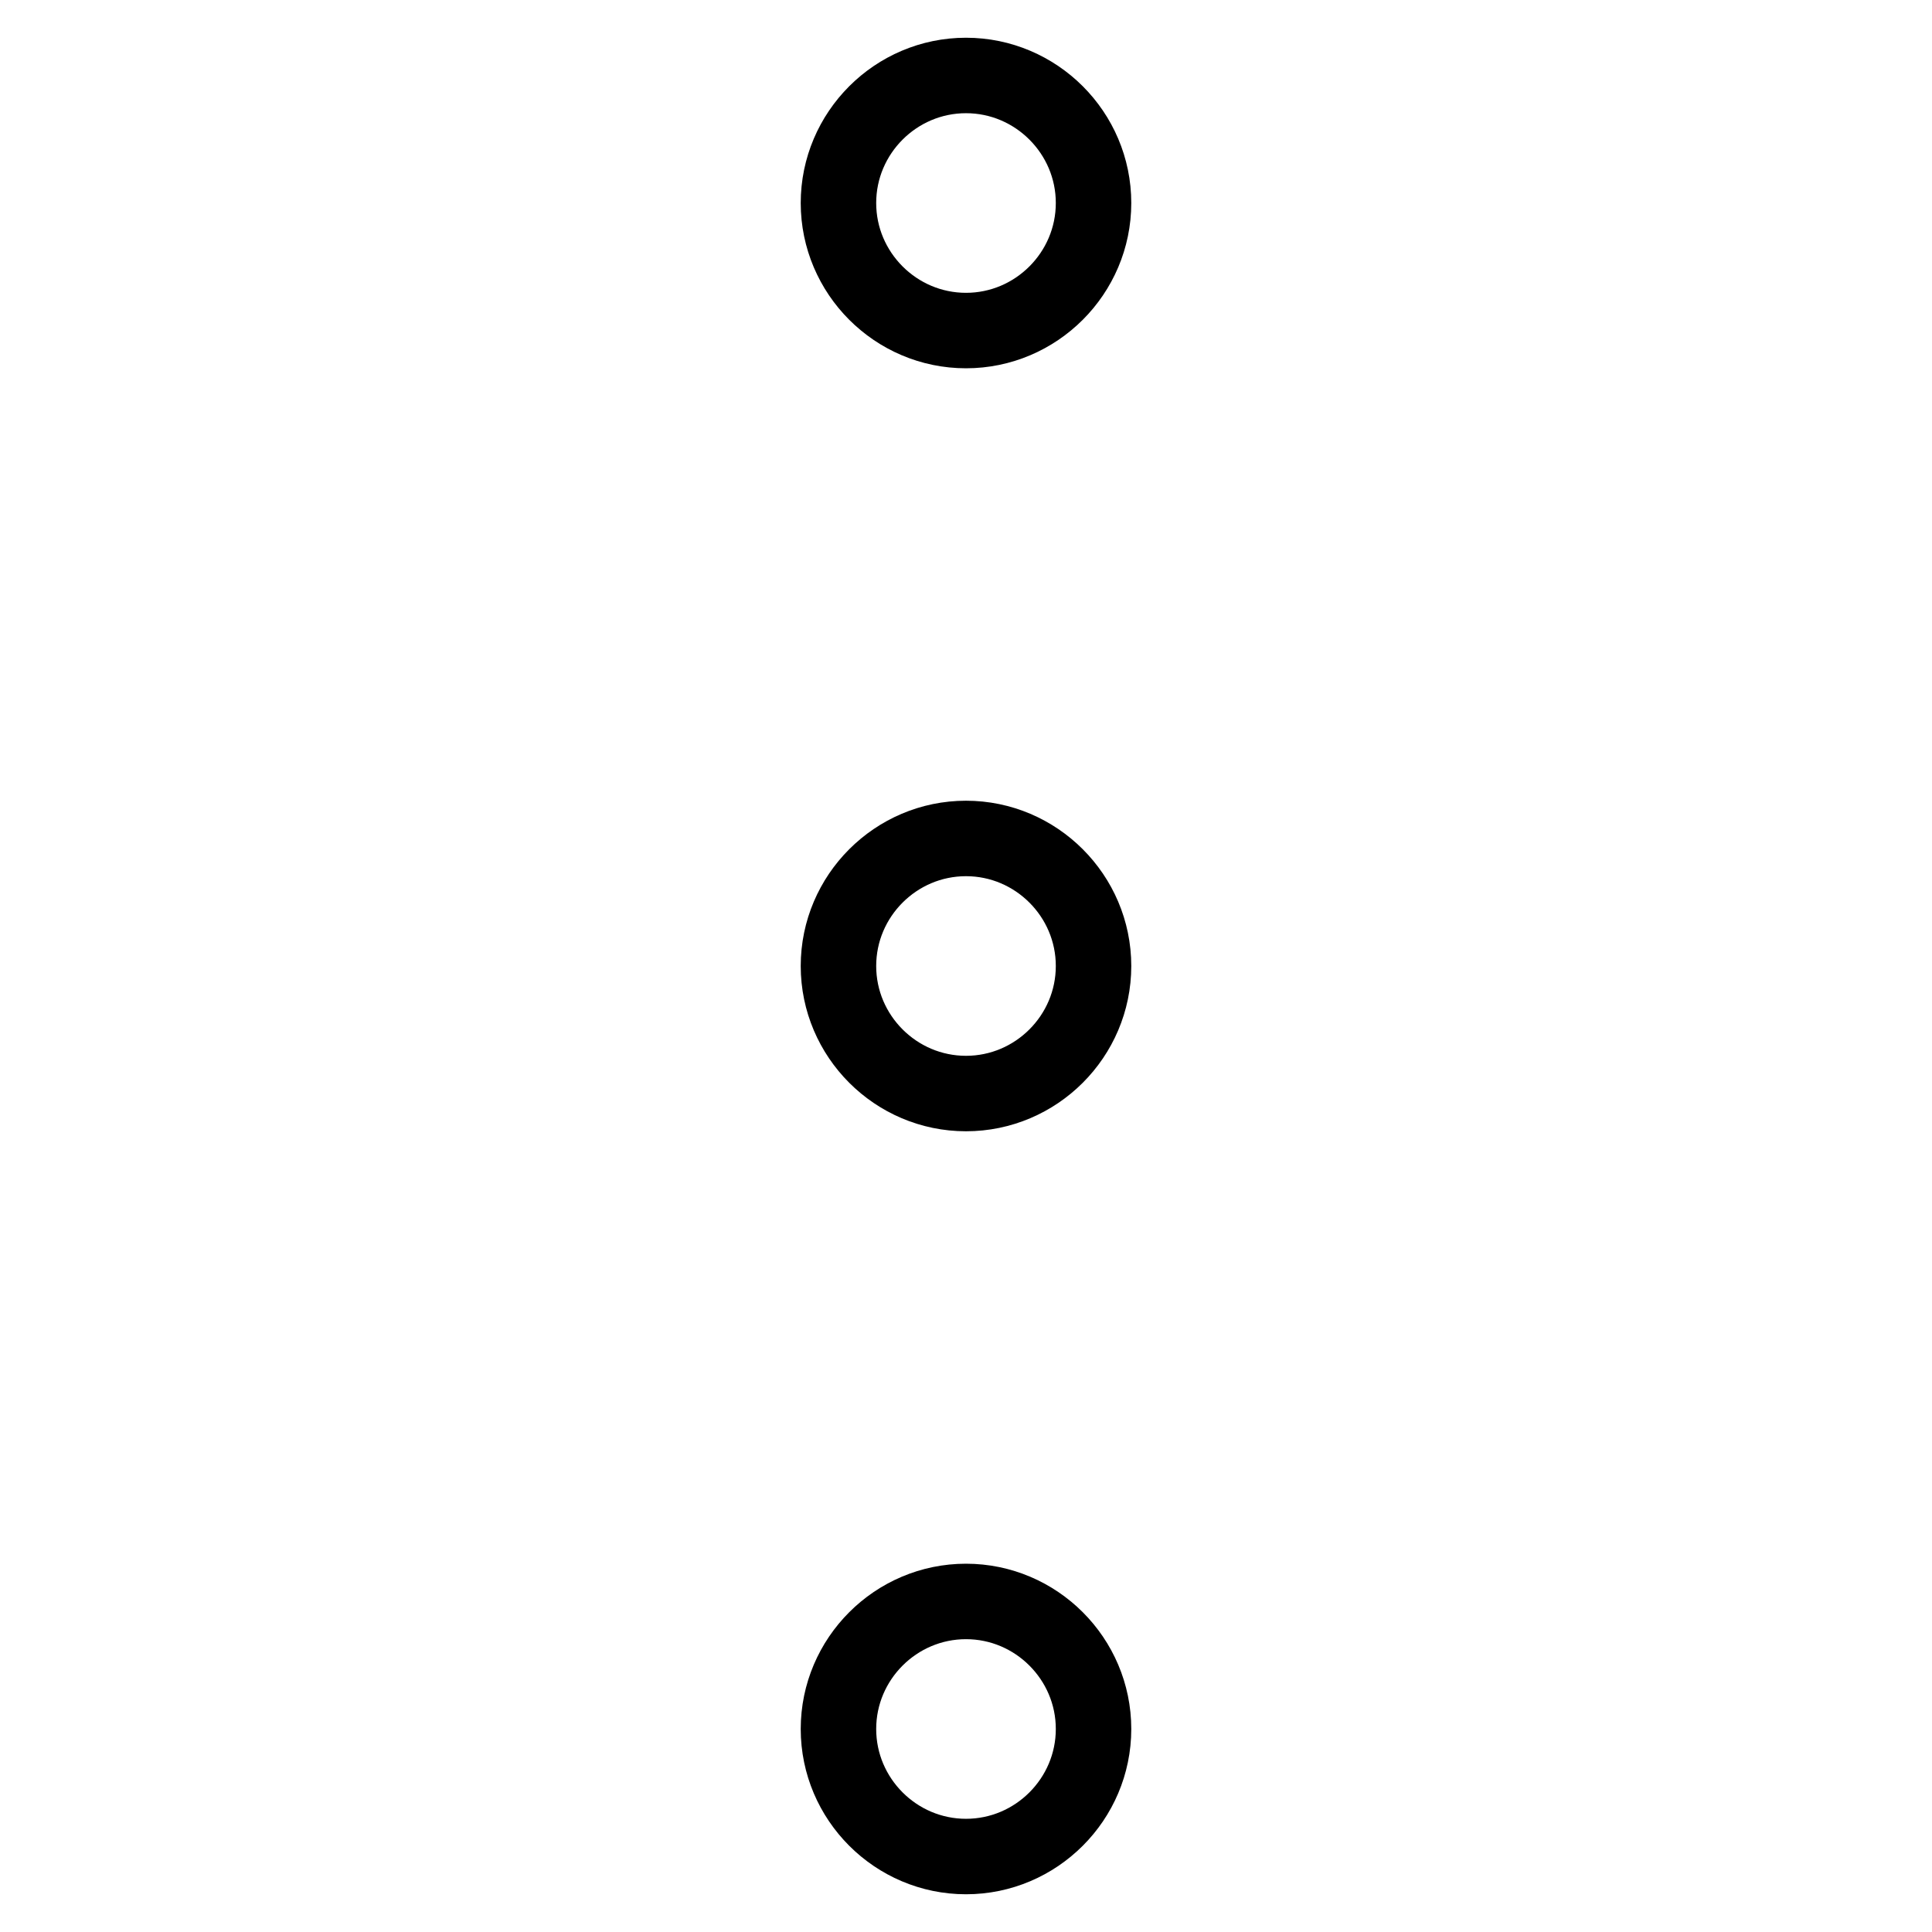
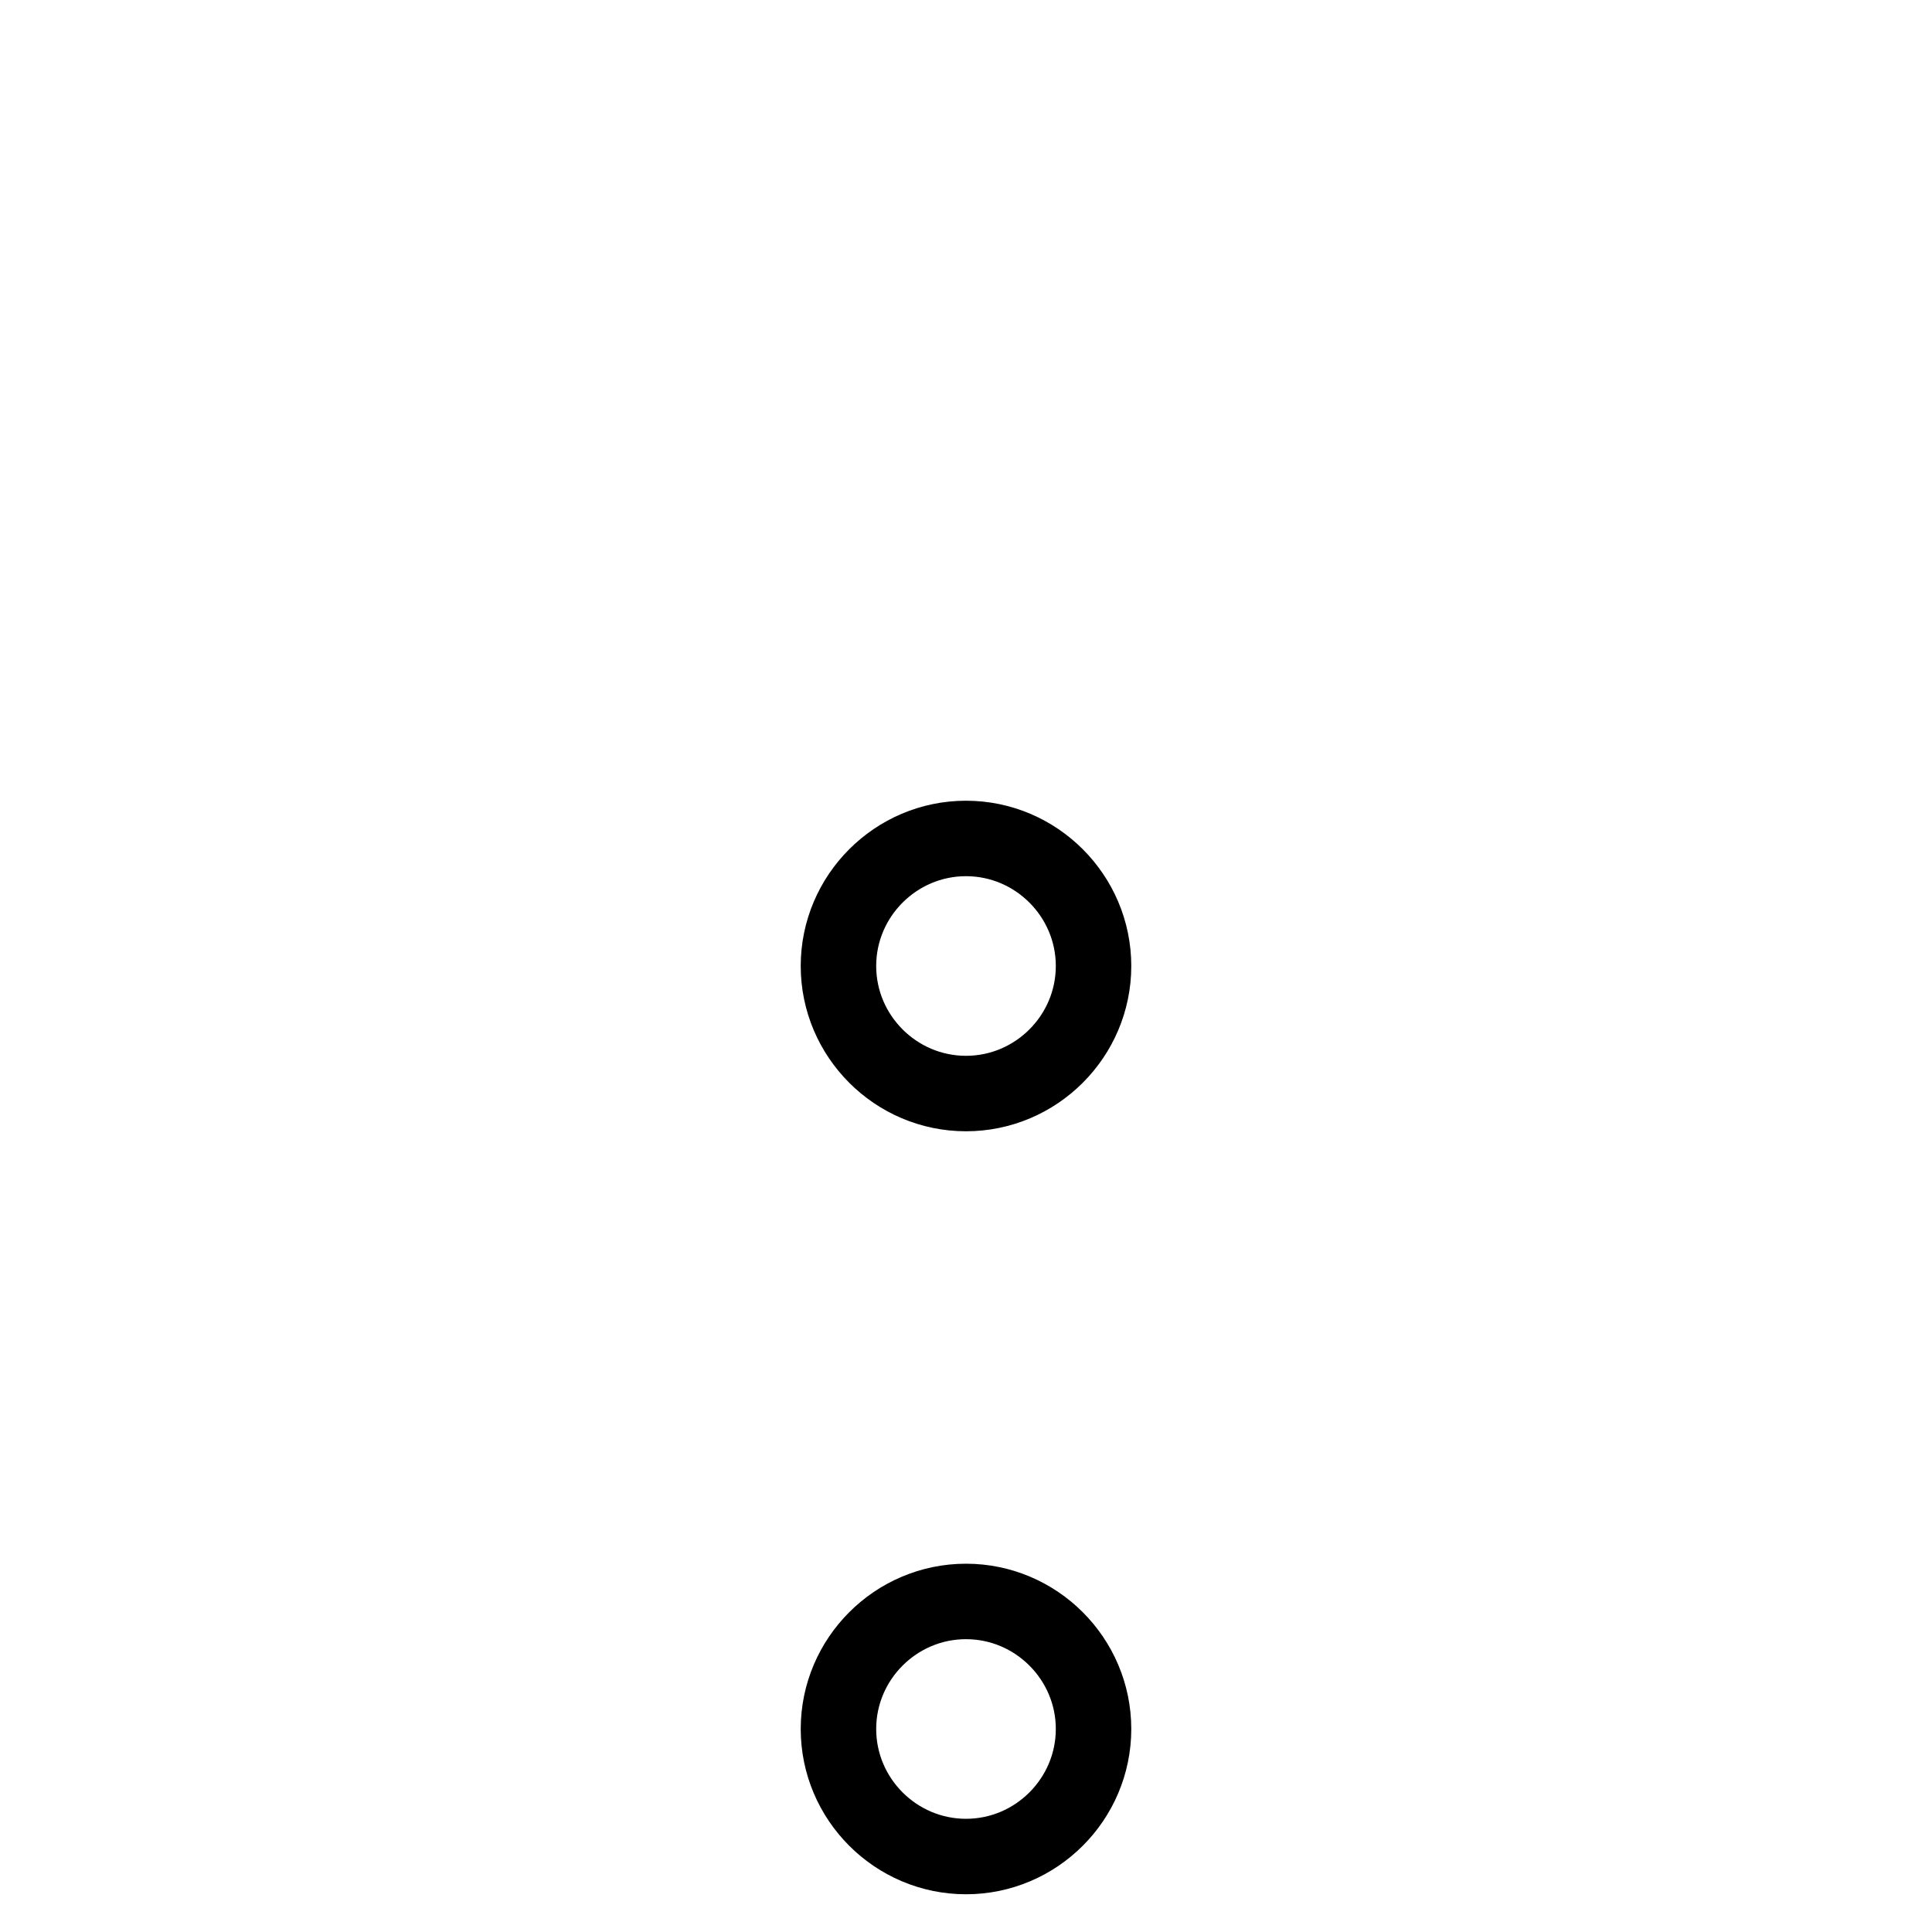
<svg xmlns="http://www.w3.org/2000/svg" version="1.1" x="0px" y="0px" viewBox="0 0 256 256" enable-background="new 0 0 256 256" xml:space="preserve">
  <g>
-     <path stroke-width="10" fill-opacity="0" stroke="#000000" d="M111.1,26.9c0,9.3,7.6,16.9,16.9,16.9s16.9-7.6,16.9-16.9c0-9.3-7.6-16.9-16.9-16.9 C118.7,10,111.1,17.6,111.1,26.9C111.1,26.9,111.1,26.9,111.1,26.9z" />
    <path stroke-width="10" fill-opacity="0" stroke="#000000" d="M111.1,128c0,9.3,7.6,16.9,16.9,16.9s16.9-7.6,16.9-16.9l0,0c0-9.3-7.6-16.9-16.9-16.9 C118.7,111.1,111.1,118.7,111.1,128C111.1,128,111.1,128,111.1,128z" />
    <path stroke-width="10" fill-opacity="0" stroke="#000000" d="M111.1,229.1c0,9.3,7.6,16.9,16.9,16.9s16.9-7.6,16.9-16.9l0,0c0-9.3-7.6-16.9-16.9-16.9 C118.7,212.2,111.1,219.8,111.1,229.1C111.1,229.1,111.1,229.1,111.1,229.1z" />
  </g>
</svg>